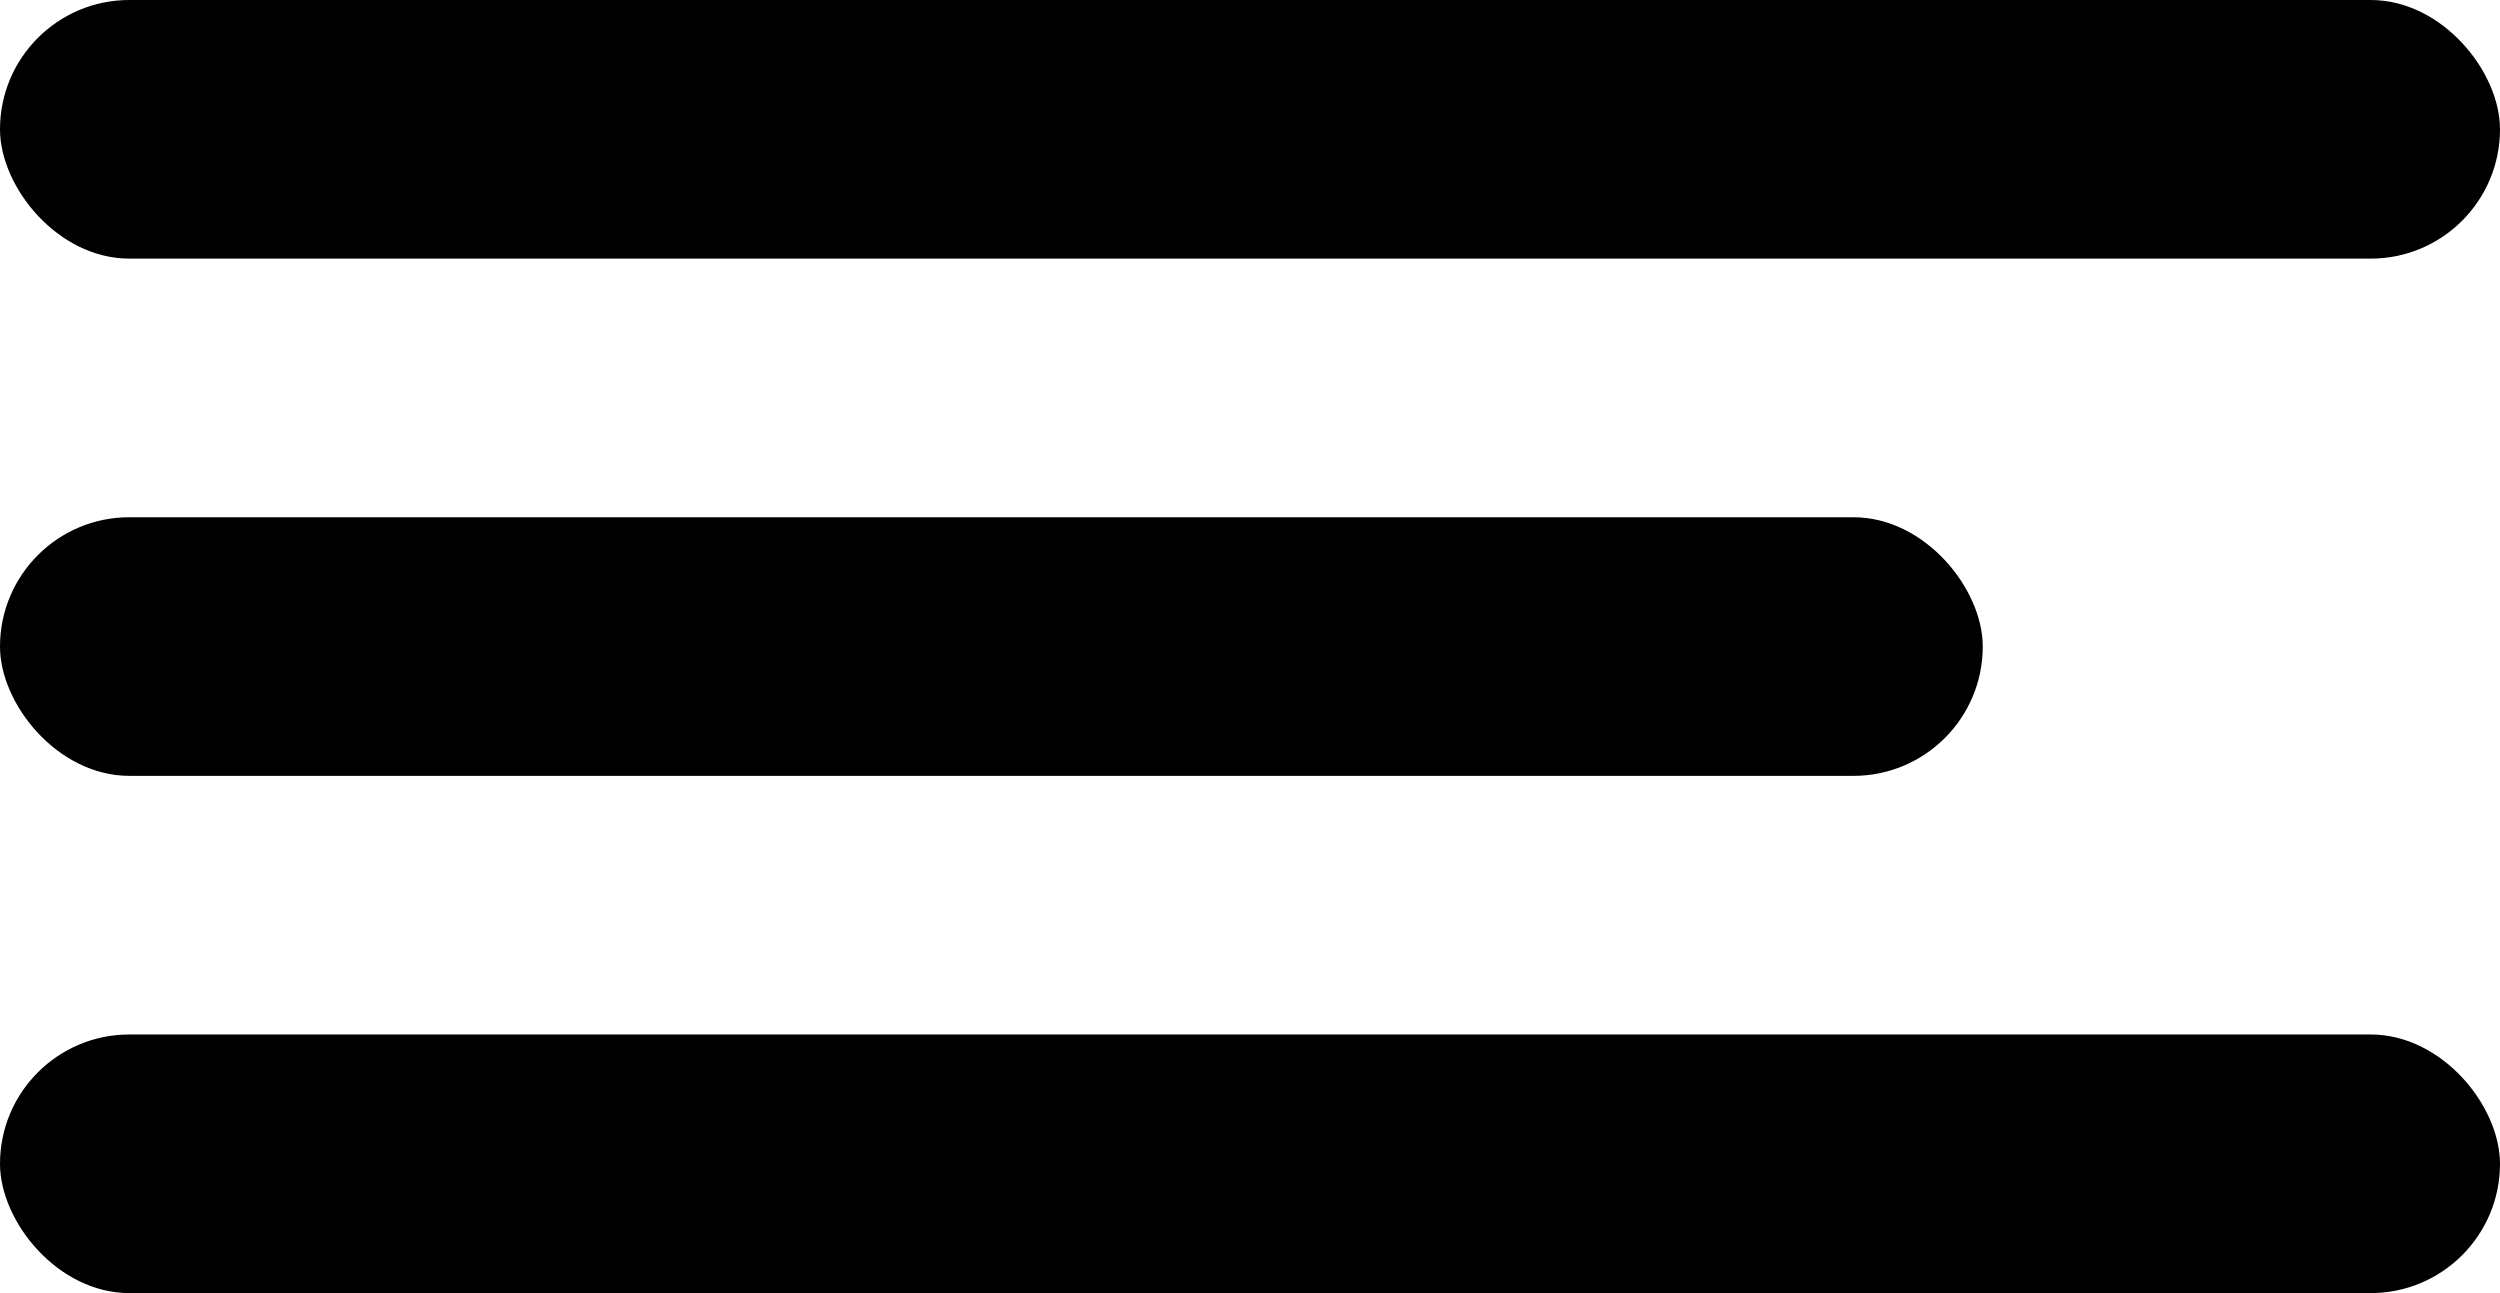
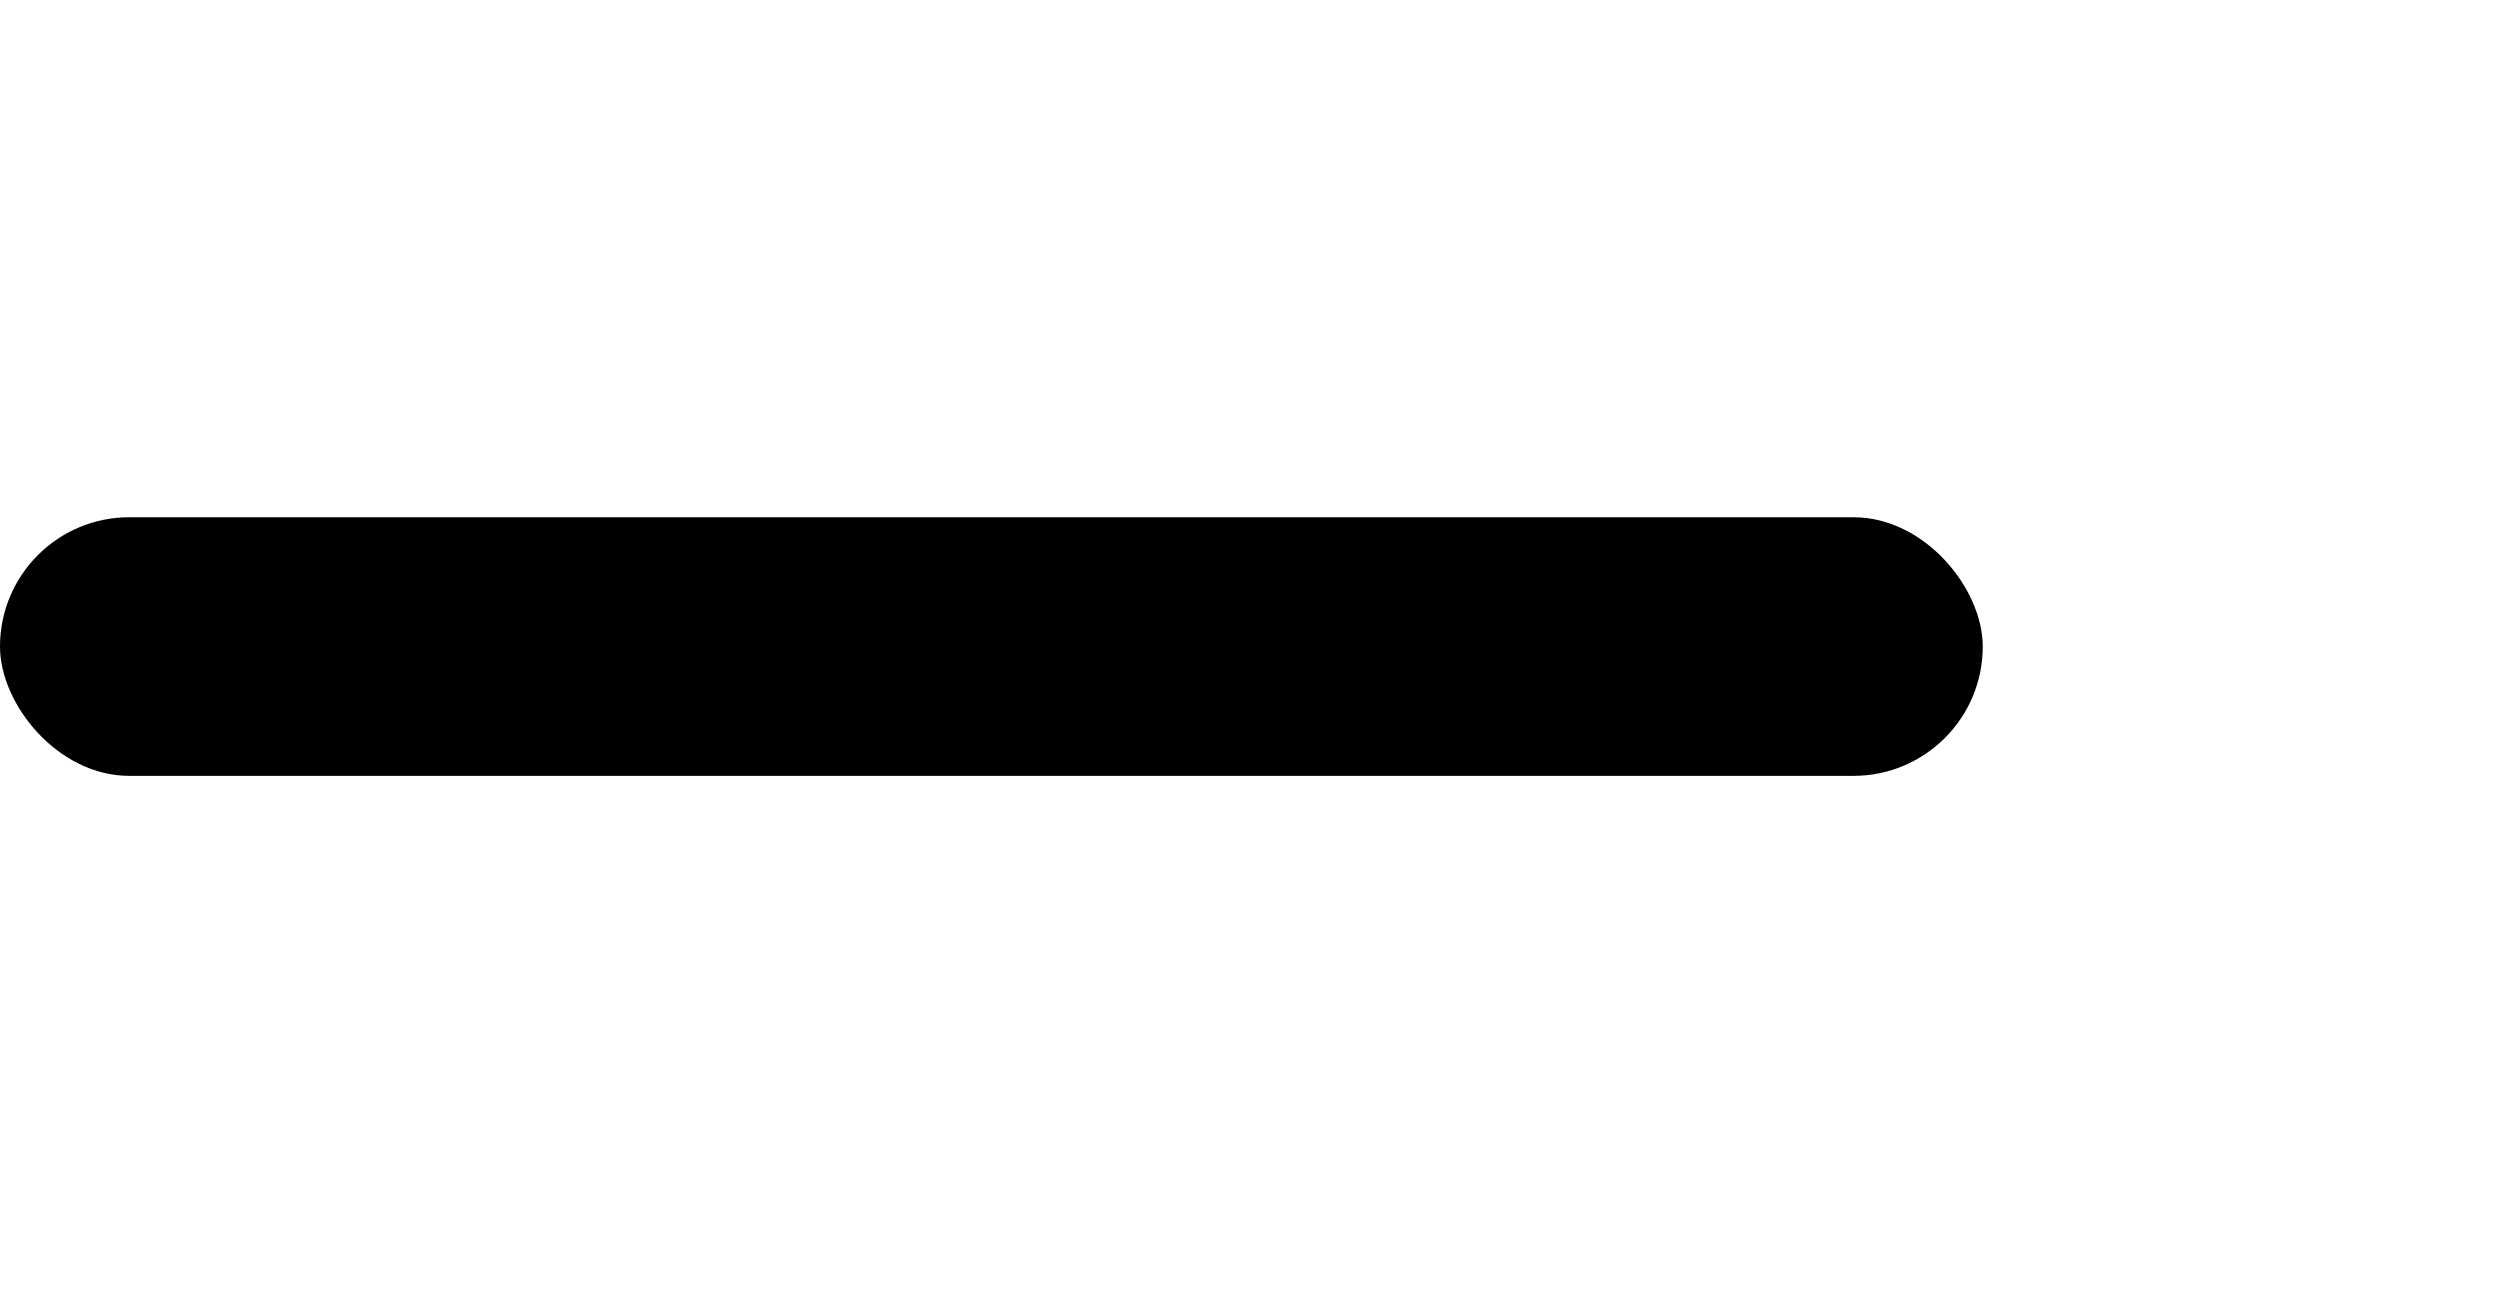
<svg xmlns="http://www.w3.org/2000/svg" width="29" height="15" viewBox="0 0 29 15" fill="none">
  <rect y="6" width="23" height="3" rx="1.5" fill="black" />
-   <rect y="12" width="29" height="3" rx="1.5" fill="black" />
-   <rect width="29" height="3" rx="1.5" fill="black" />
</svg>